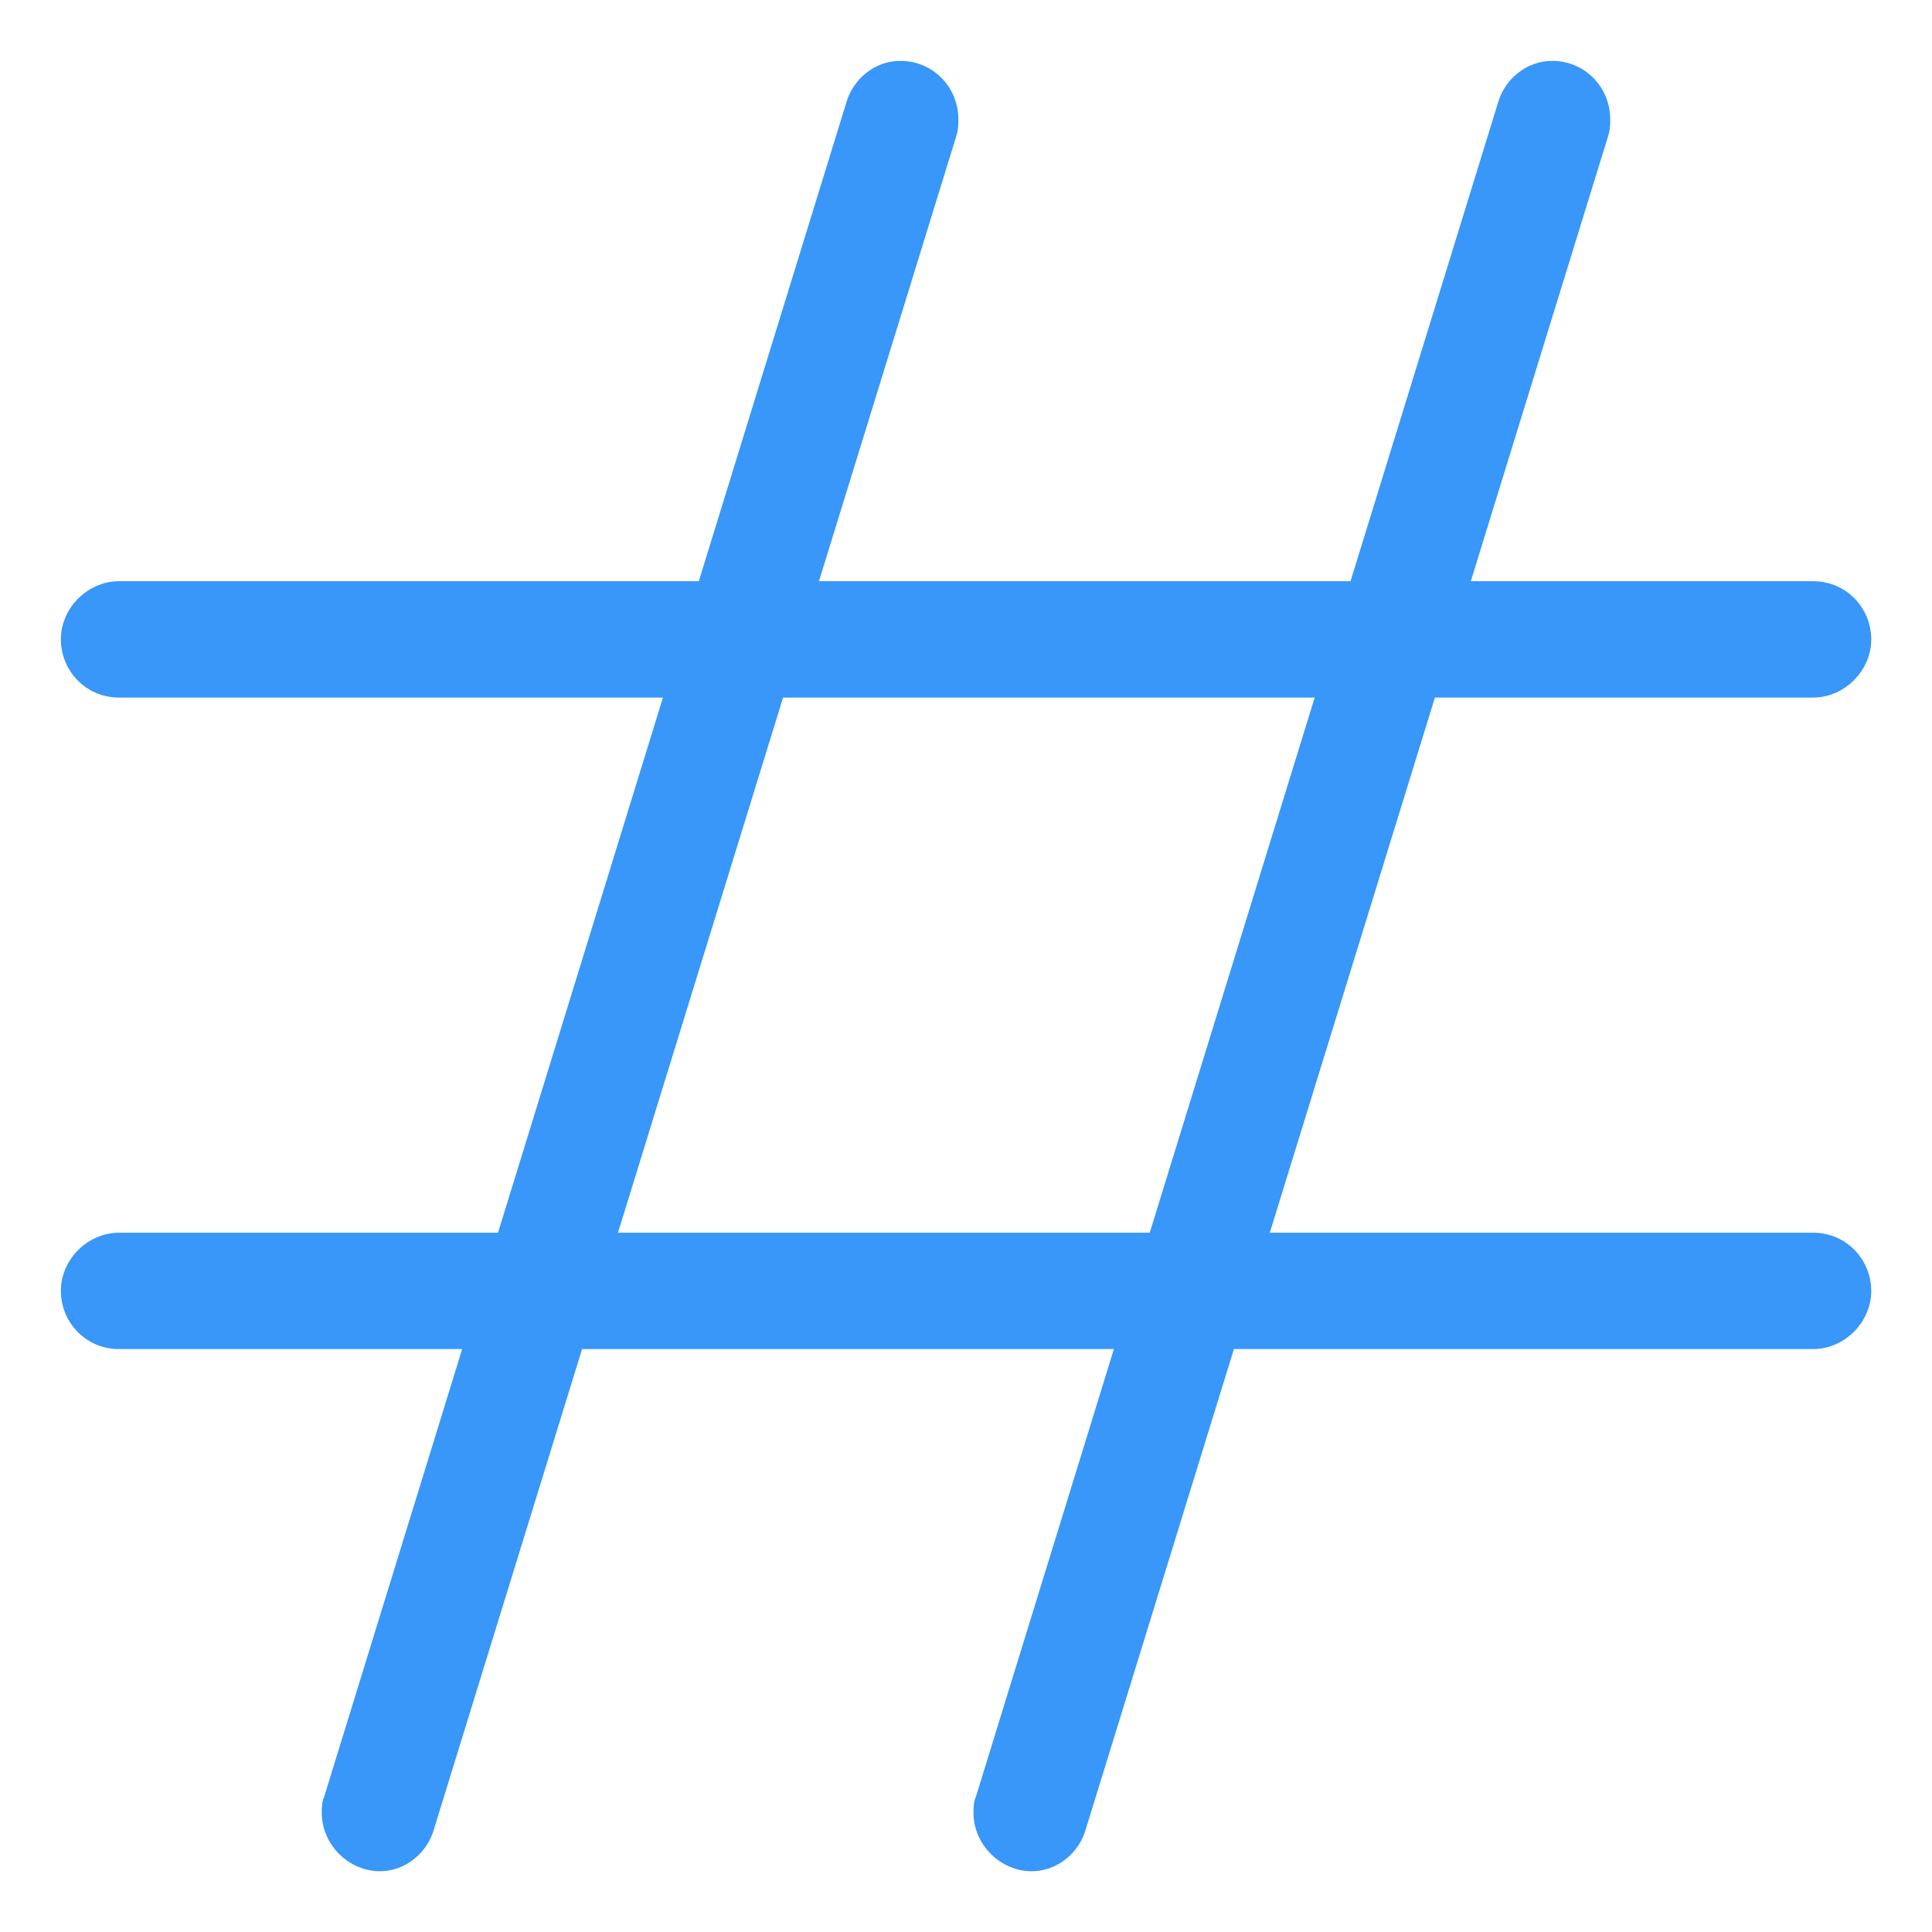
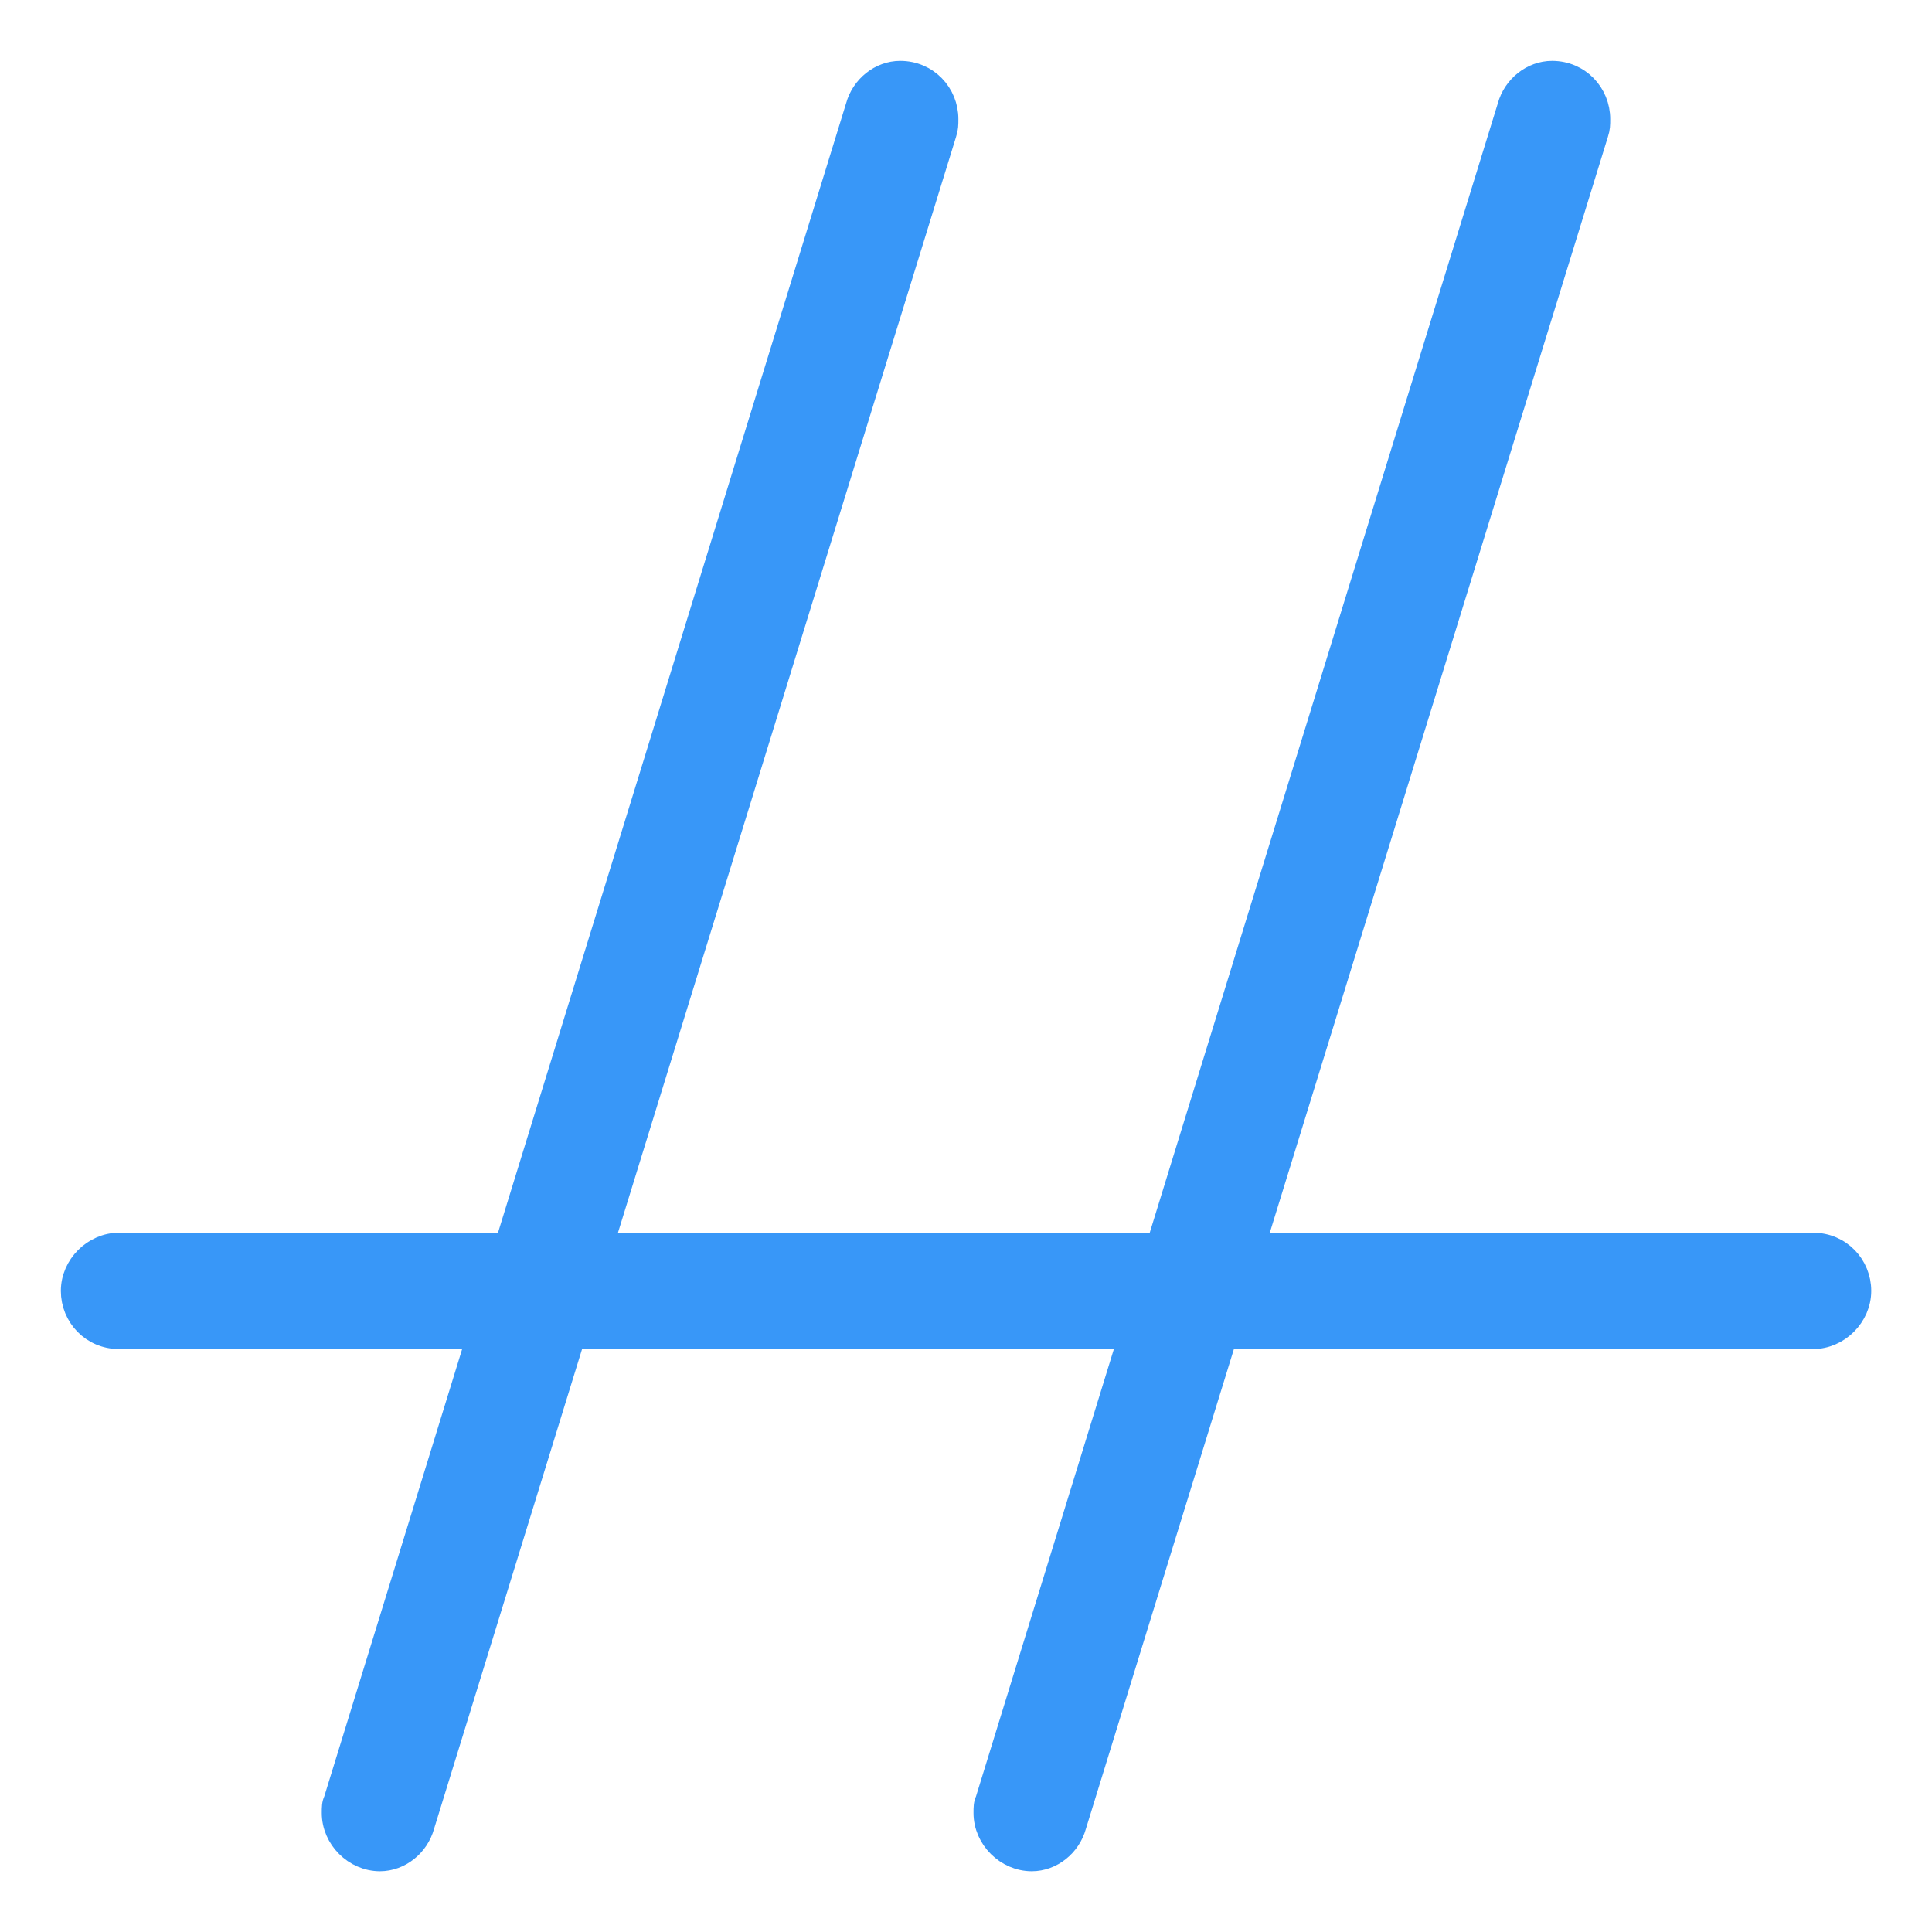
<svg xmlns="http://www.w3.org/2000/svg" width="18" height="18" viewBox="0 0 18 18" fill="none">
  <path d="M9.613 17.334C9.374 17.334 9.17 17.13 9.17 16.892C9.17 16.84 9.17 16.806 9.187 16.772L14.051 0.99C14.102 0.803 14.273 0.667 14.46 0.667C14.715 0.667 14.902 0.871 14.902 1.109C14.902 1.16 14.902 1.194 14.885 1.245L10.021 17.011C9.97 17.198 9.8 17.334 9.613 17.334Z" fill="#3897F8" stroke="#3897F8" stroke-width="0.2" />
  <path d="M3.54 17.334C3.302 17.334 3.098 17.13 3.098 16.892C3.098 16.84 3.098 16.806 3.115 16.772L7.979 0.99C8.03 0.803 8.2 0.667 8.387 0.667C8.642 0.667 8.829 0.871 8.829 1.109C8.829 1.16 8.829 1.194 8.812 1.245L3.948 17.011C3.897 17.198 3.727 17.334 3.54 17.334Z" fill="#3897F8" stroke="#3897F8" stroke-width="0.2" />
-   <path d="M1.109 6.399C0.854 6.399 0.667 6.195 0.667 5.957C0.667 5.719 0.871 5.515 1.109 5.515H16.892C17.147 5.515 17.334 5.719 17.334 5.957C17.334 6.195 17.13 6.399 16.892 6.399H1.109Z" fill="#3897F8" stroke="#3897F8" stroke-width="0.2" />
  <path d="M1.109 12.469C0.854 12.469 0.667 12.265 0.667 12.027C0.667 11.789 0.871 11.585 1.109 11.585H16.892C17.147 11.585 17.334 11.789 17.334 12.027C17.334 12.265 17.13 12.469 16.892 12.469H1.109Z" fill="#3897F8" stroke="#3897F8" stroke-width="0.2" />
</svg>